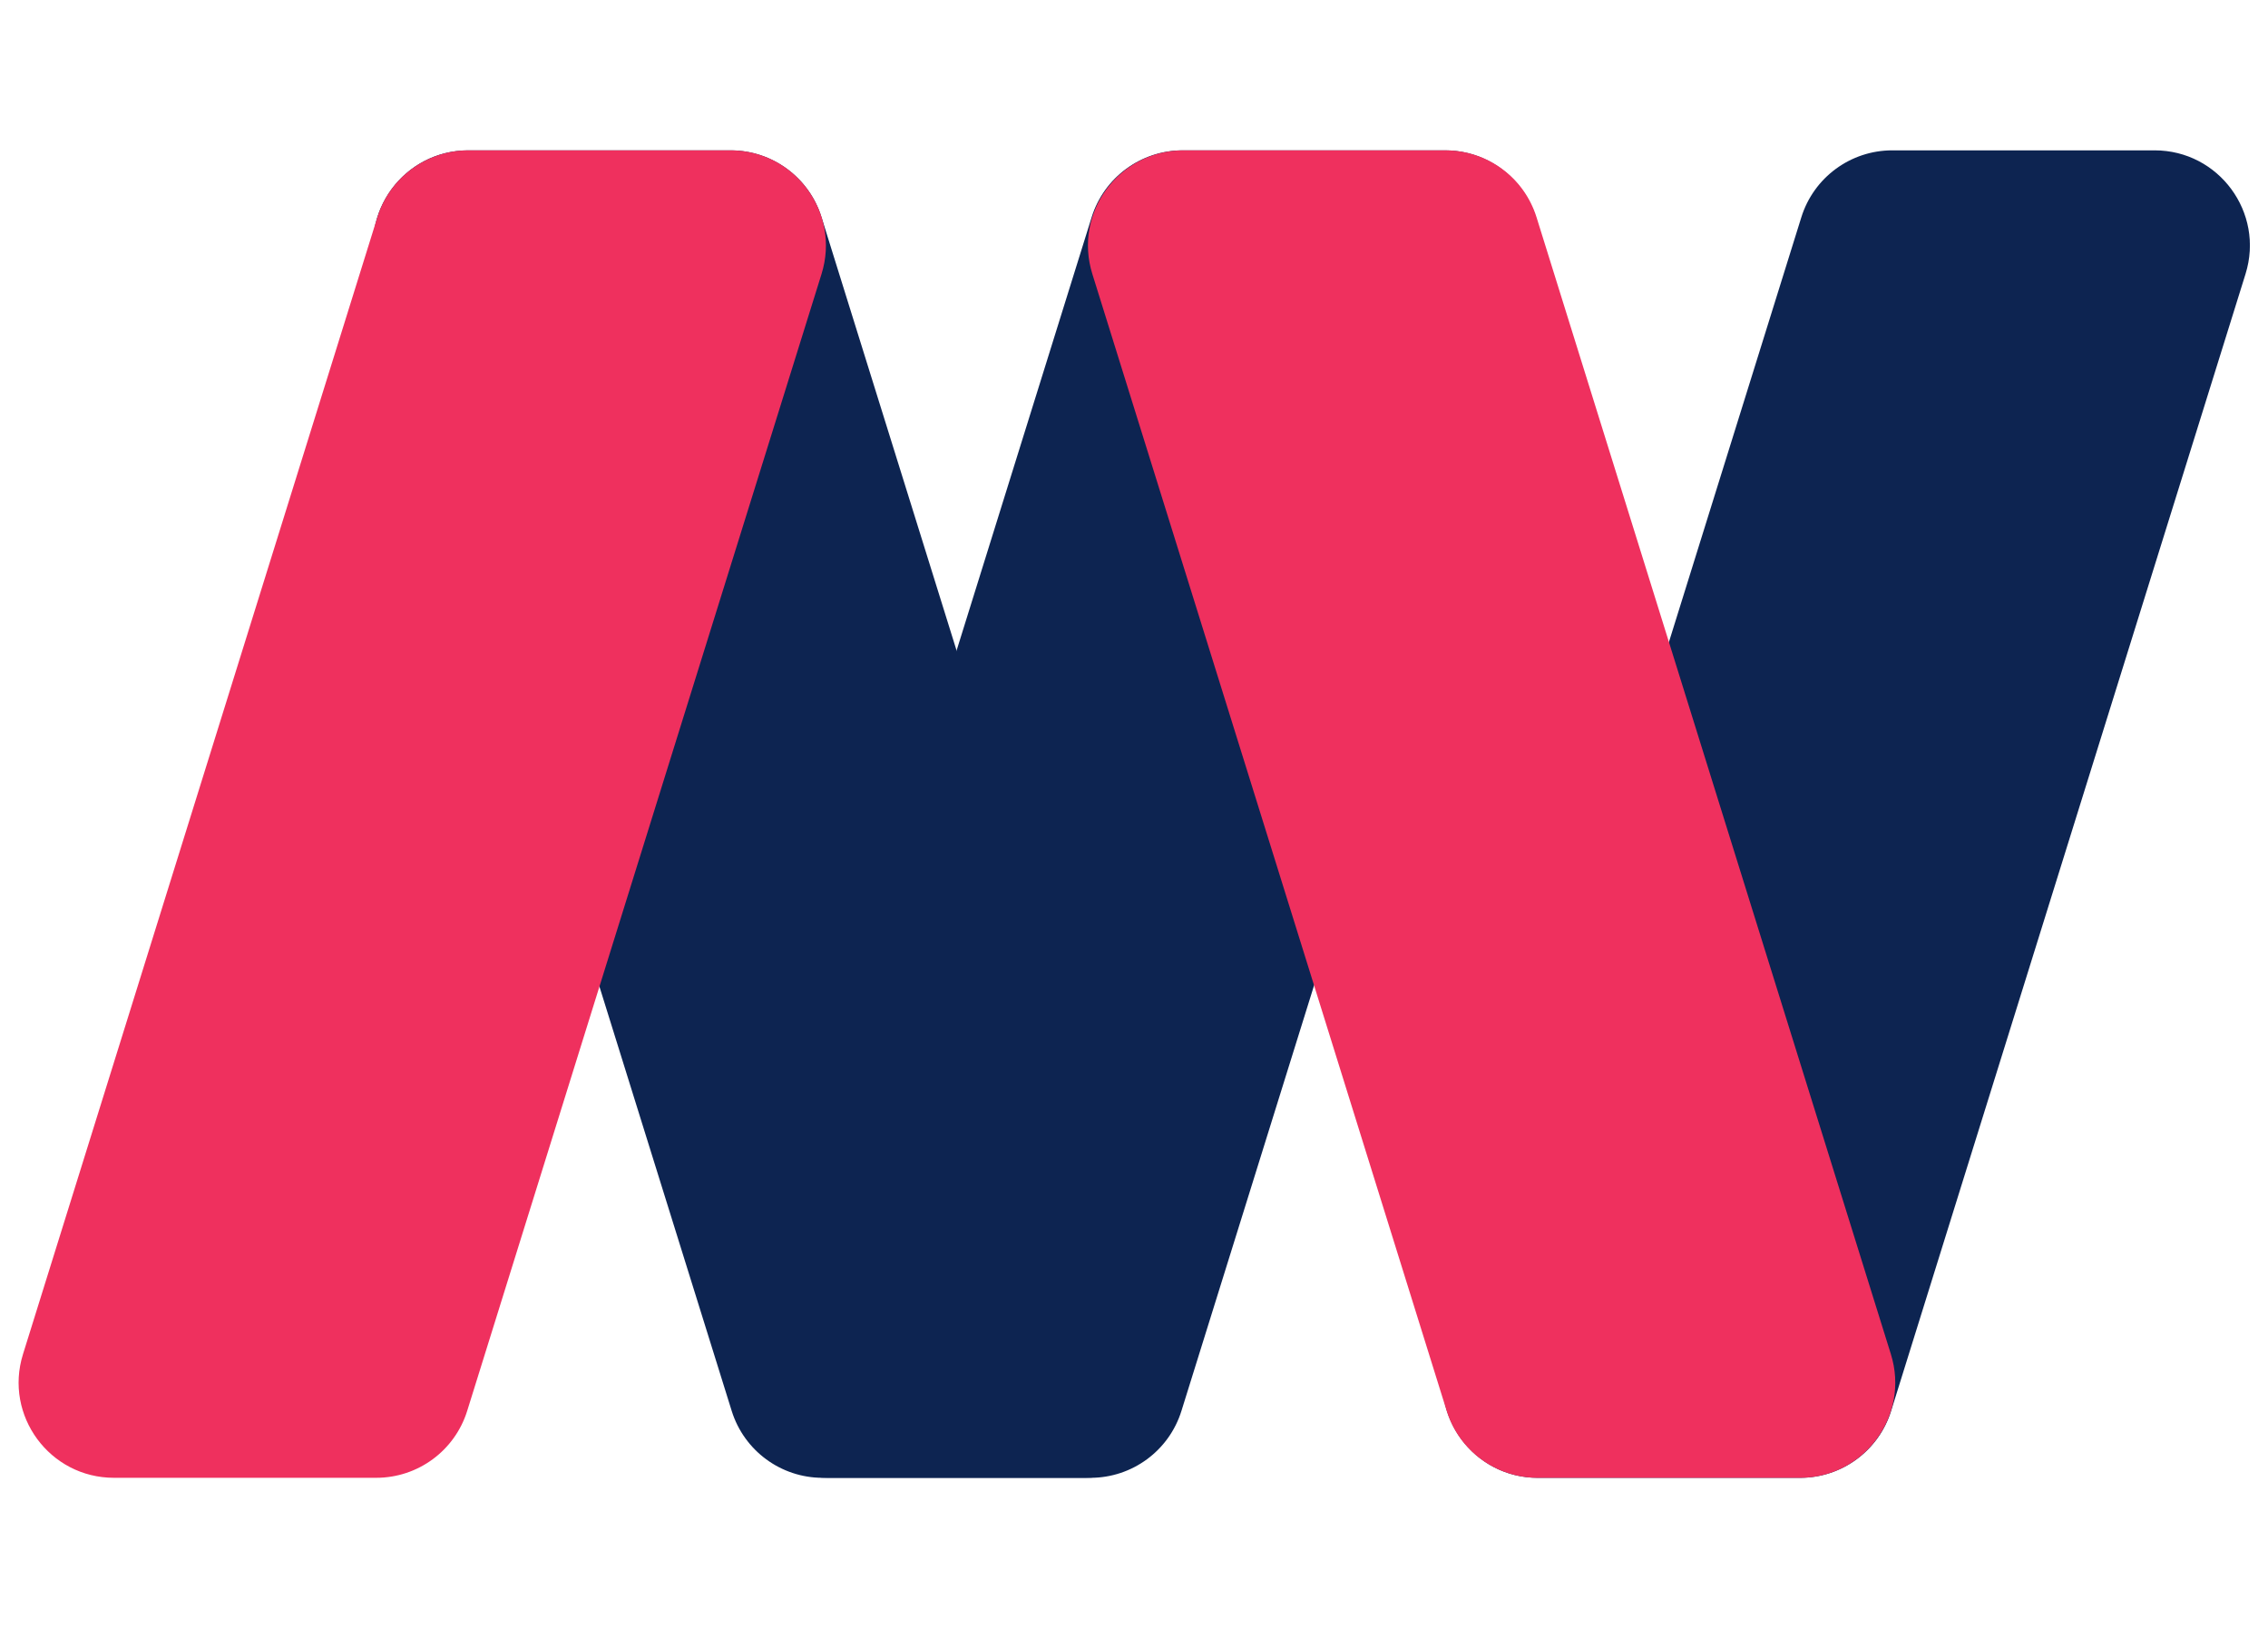
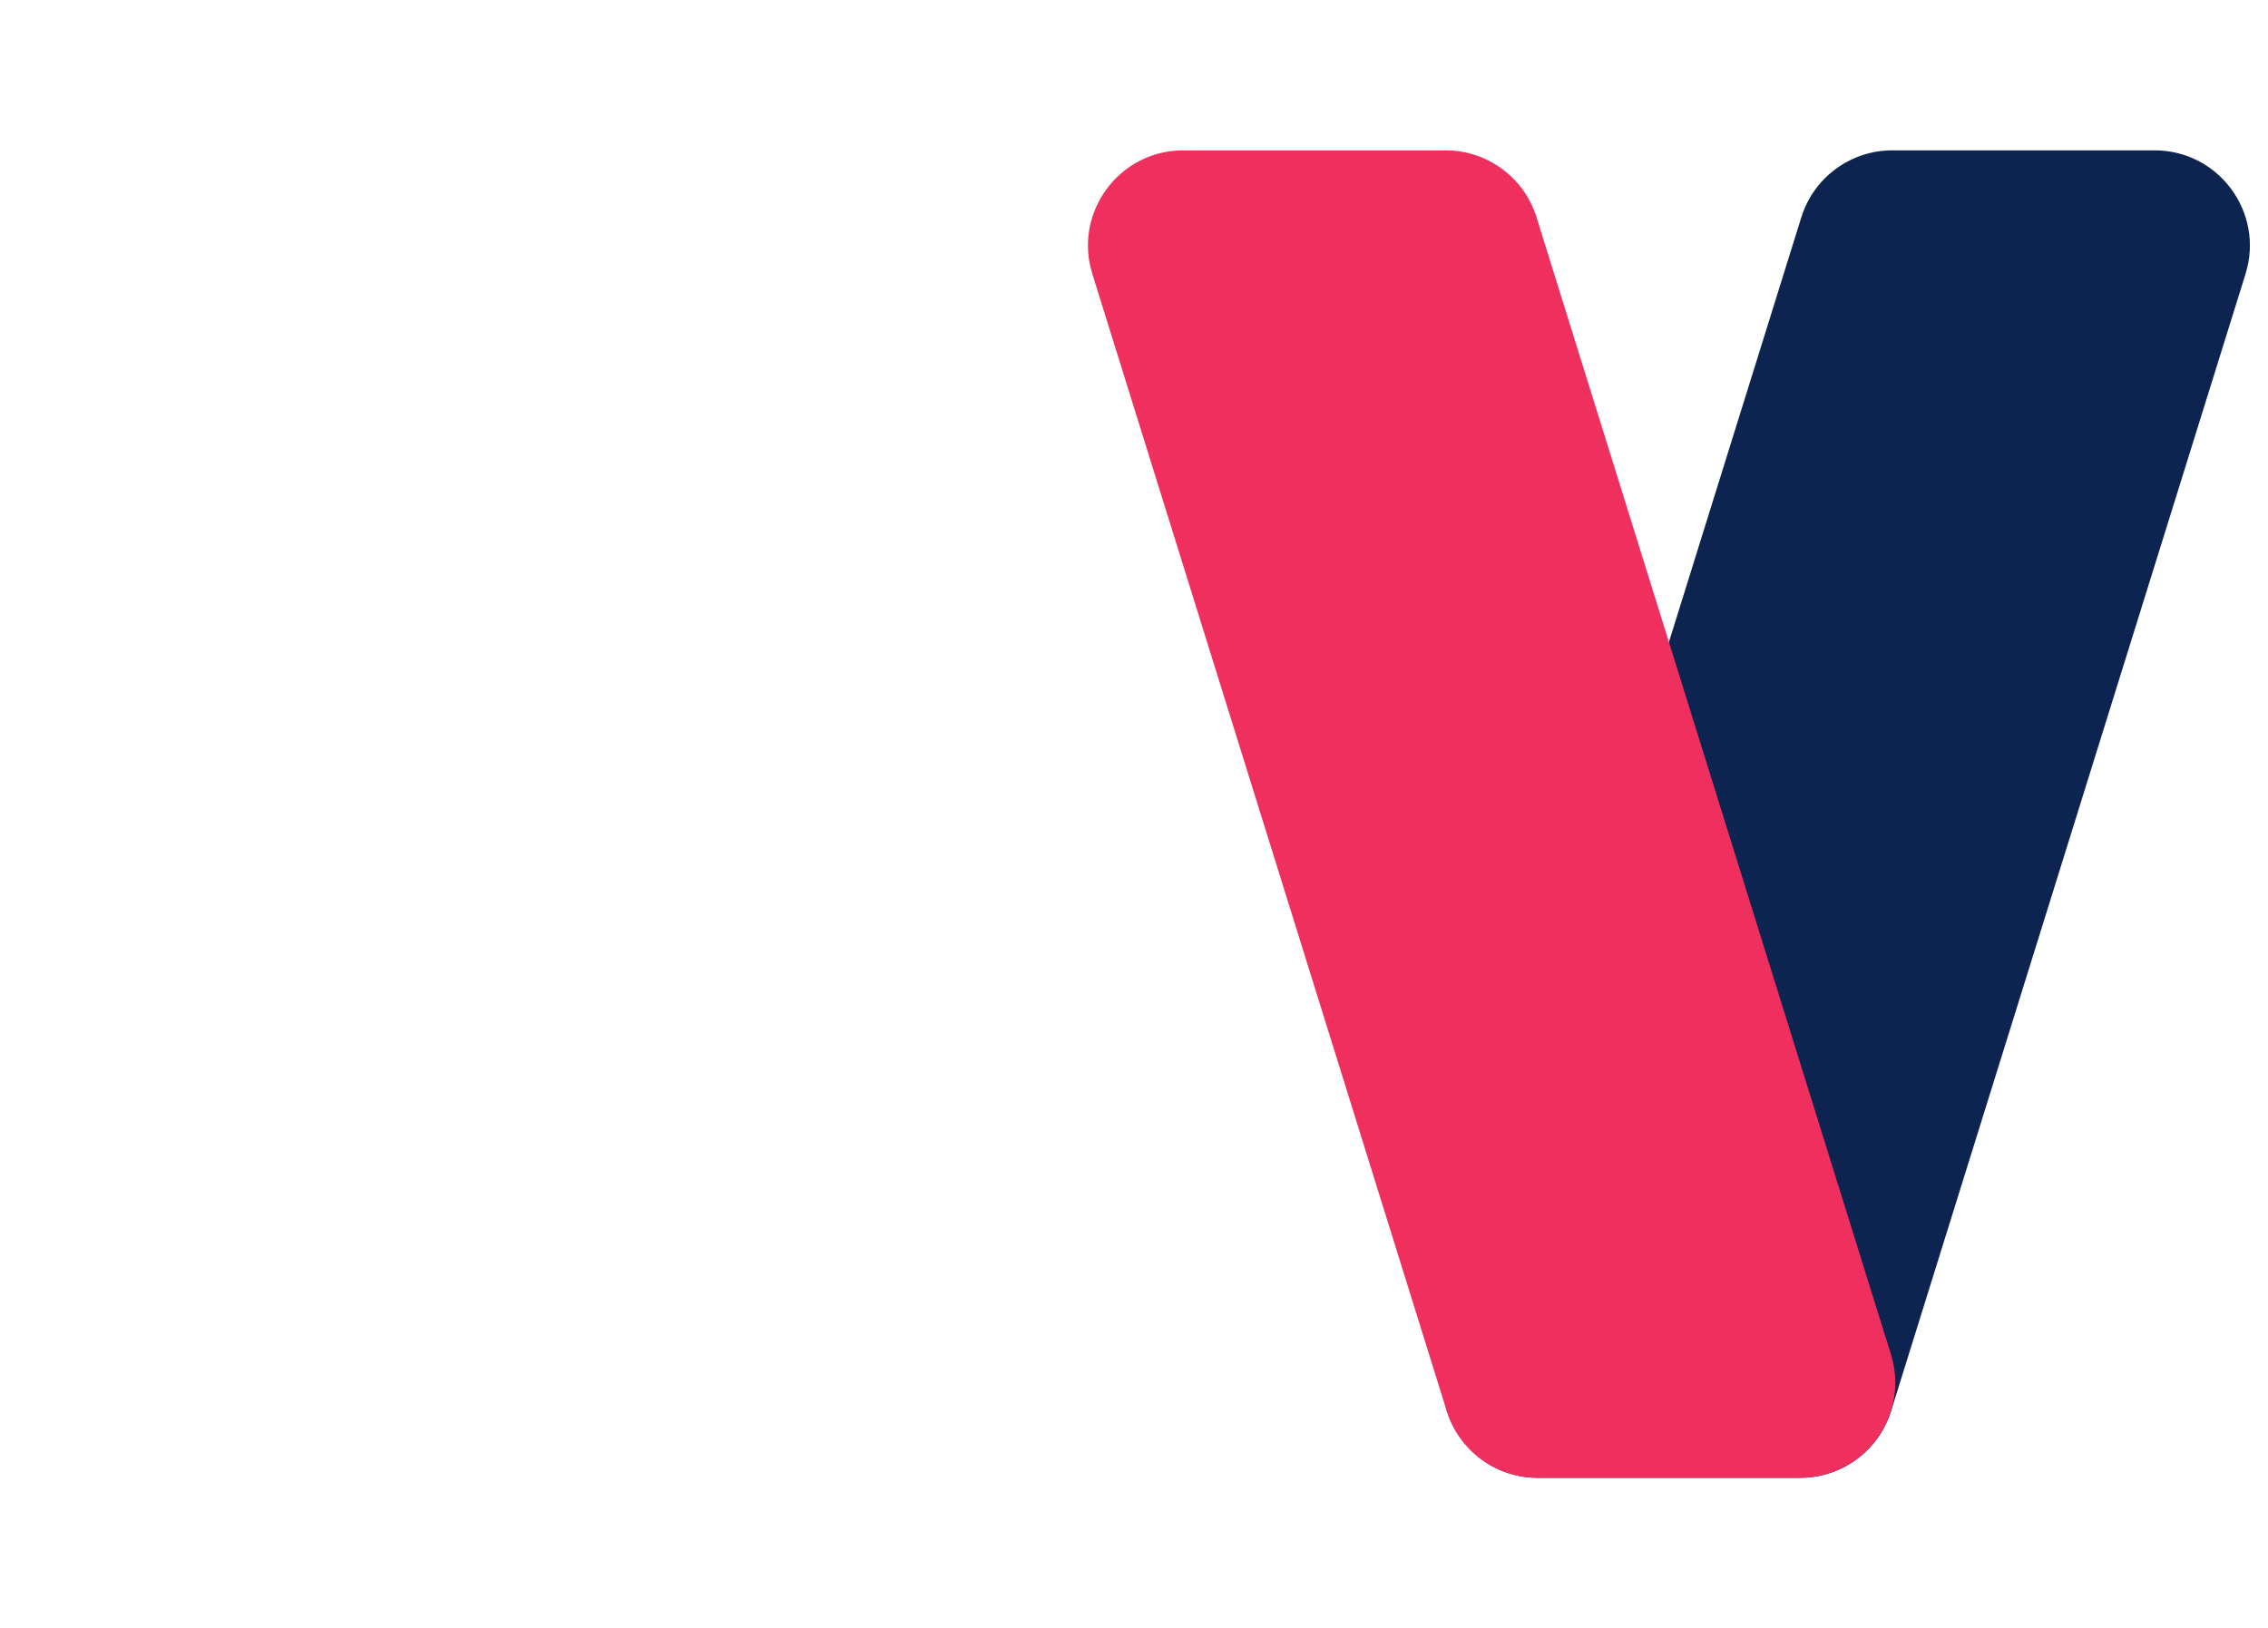
<svg xmlns="http://www.w3.org/2000/svg" xmlns:ns1="http://sodipodi.sourceforge.net/DTD/sodipodi-0.dtd" xmlns:ns2="http://www.inkscape.org/namespaces/inkscape" width="78" height="56" viewBox="0 0 78 56" fill="none" version="1.1" id="svg6" ns1:docname="default-small.svg" ns2:version="1.4 (86a8ad7, 2024-10-11)">
  <ns1:namedview id="namedview6" pagecolor="#ffffff" bordercolor="#000000" borderopacity="0.25" ns2:showpageshadow="2" ns2:pageopacity="0.0" ns2:pagecheckerboard="0" ns2:deskcolor="#d1d1d1" ns2:zoom="5.2098214" ns2:cx="-26.77635" ns2:cy="36.181662" ns2:window-width="2560" ns2:window-height="1369" ns2:window-x="1912" ns2:window-y="-8" ns2:window-maximized="1" ns2:current-layer="svg6" />
  <defs id="defs6">
    <filter id="filter0_i_5011_1731" x="24.908" y="0" width="22.185" height="55.353" filterUnits="userSpaceOnUse" color-interpolation-filters="sRGB">
      <feFlood flood-opacity="0" result="BackgroundImageFix" id="feFlood4" />
      <feBlend mode="normal" in="SourceGraphic" in2="BackgroundImageFix" result="shape" id="feBlend4" />
      <feColorMatrix in="SourceAlpha" type="matrix" values="0 0 0 0 0 0 0 0 0 0 0 0 0 0 0 0 0 0 127 0" result="hardAlpha" id="feColorMatrix4" />
      <feOffset dx="-4" dy="3" id="feOffset4" />
      <feComposite in2="hardAlpha" operator="arithmetic" k2="-1" k3="1" id="feComposite4" />
      <feColorMatrix type="matrix" values="0 0 0 0 0.904 0 0 0 0 0.893 0 0 0 0 0.893 0 0 0 0.4 0" id="feColorMatrix5" />
      <feBlend mode="normal" in2="shape" result="effect1_innerShadow_5011_1731" id="feBlend5" />
    </filter>
    <linearGradient id="paint0_linear_5011_1731" x1="29" y1="24.5" x2="49" y2="30.5" gradientUnits="userSpaceOnUse">
      <stop stop-opacity="0.2" id="stop5" />
      <stop offset="0.911" stop-color="white" stop-opacity="0" id="stop6" />
    </linearGradient>
  </defs>
  <g id="g13" ns2:export-filename="g13.png" ns2:export-xdpi="300" ns2:export-ydpi="300" transform="matrix(0.819,0,0,0.819,-0.534,5.172)" style="stroke-width:1.221">
-     <path d="m 31.331,0 h -11.015 c -2.697,0 -4.621,2.615 -3.819,5.19 l 14.881,47.758 c 0.521,1.671 2.068,2.81 3.819,2.81 h 11.015 c 2.697,0 4.621,-2.615 3.819,-5.19 L 35.15,2.81 C 34.629,1.139 33.081,0 31.331,0 Z" fill="#ef305e" id="path11" style="fill:#0d2451;fill-opacity:1;stroke-width:1.221" />
-     <path d="m 20.317,0 h 11.015 c 2.697,0 4.621,2.615 3.819,5.19 L 20.27,52.947 c -0.521,1.671 -2.068,2.81 -3.819,2.81 H 5.436 c -2.697,0 -4.621,-2.615 -3.819,-5.19 L 16.498,2.81 C 17.019,1.139 18.566,0 20.317,0 Z" fill="#ef305e" id="path5" style="stroke-width:1.221" />
    <path d="m 76.246,55.758 h -11.015 c -2.697,0 -4.621,-2.615 -3.819,-5.19 L 76.294,2.81 C 76.815,1.139 78.362,0 80.113,0 h 11.015 c 2.697,0 4.621,2.615 3.819,5.19 L 80.065,52.948 c -0.521,1.671 -2.068,2.81 -3.819,2.81 z" fill="#ef305e" id="path12" style="fill:#0d2451;fill-opacity:1;stroke-width:1.221" />
-     <path d="m 46.444,55.758 h -11.015 c -2.697,0 -4.621,-2.615 -3.819,-5.19 L 46.492,2.81 C 47.013,1.139 48.56,0 50.311,0 h 11.015 c 2.697,0 4.621,2.615 3.819,5.19 L 50.263,52.948 c -0.521,1.671 -2.068,2.81 -3.819,2.81 z" fill="#ef305e" id="path13" style="fill:#0d2451;fill-opacity:1;stroke-width:1.221" />
    <path d="m 65.221,55.758 h 11.015 c 2.697,0 4.621,-2.615 3.819,-5.19 L 65.174,2.81 C 64.653,1.139 63.106,0 61.355,0 h -11.015 c -2.697,0 -4.621,2.615 -3.819,5.19 l 14.881,47.758 c 0.521,1.671 2.068,2.81 3.819,2.81 z" fill="#ef305e" id="path10" style="stroke-width:1.221" />
  </g>
</svg>